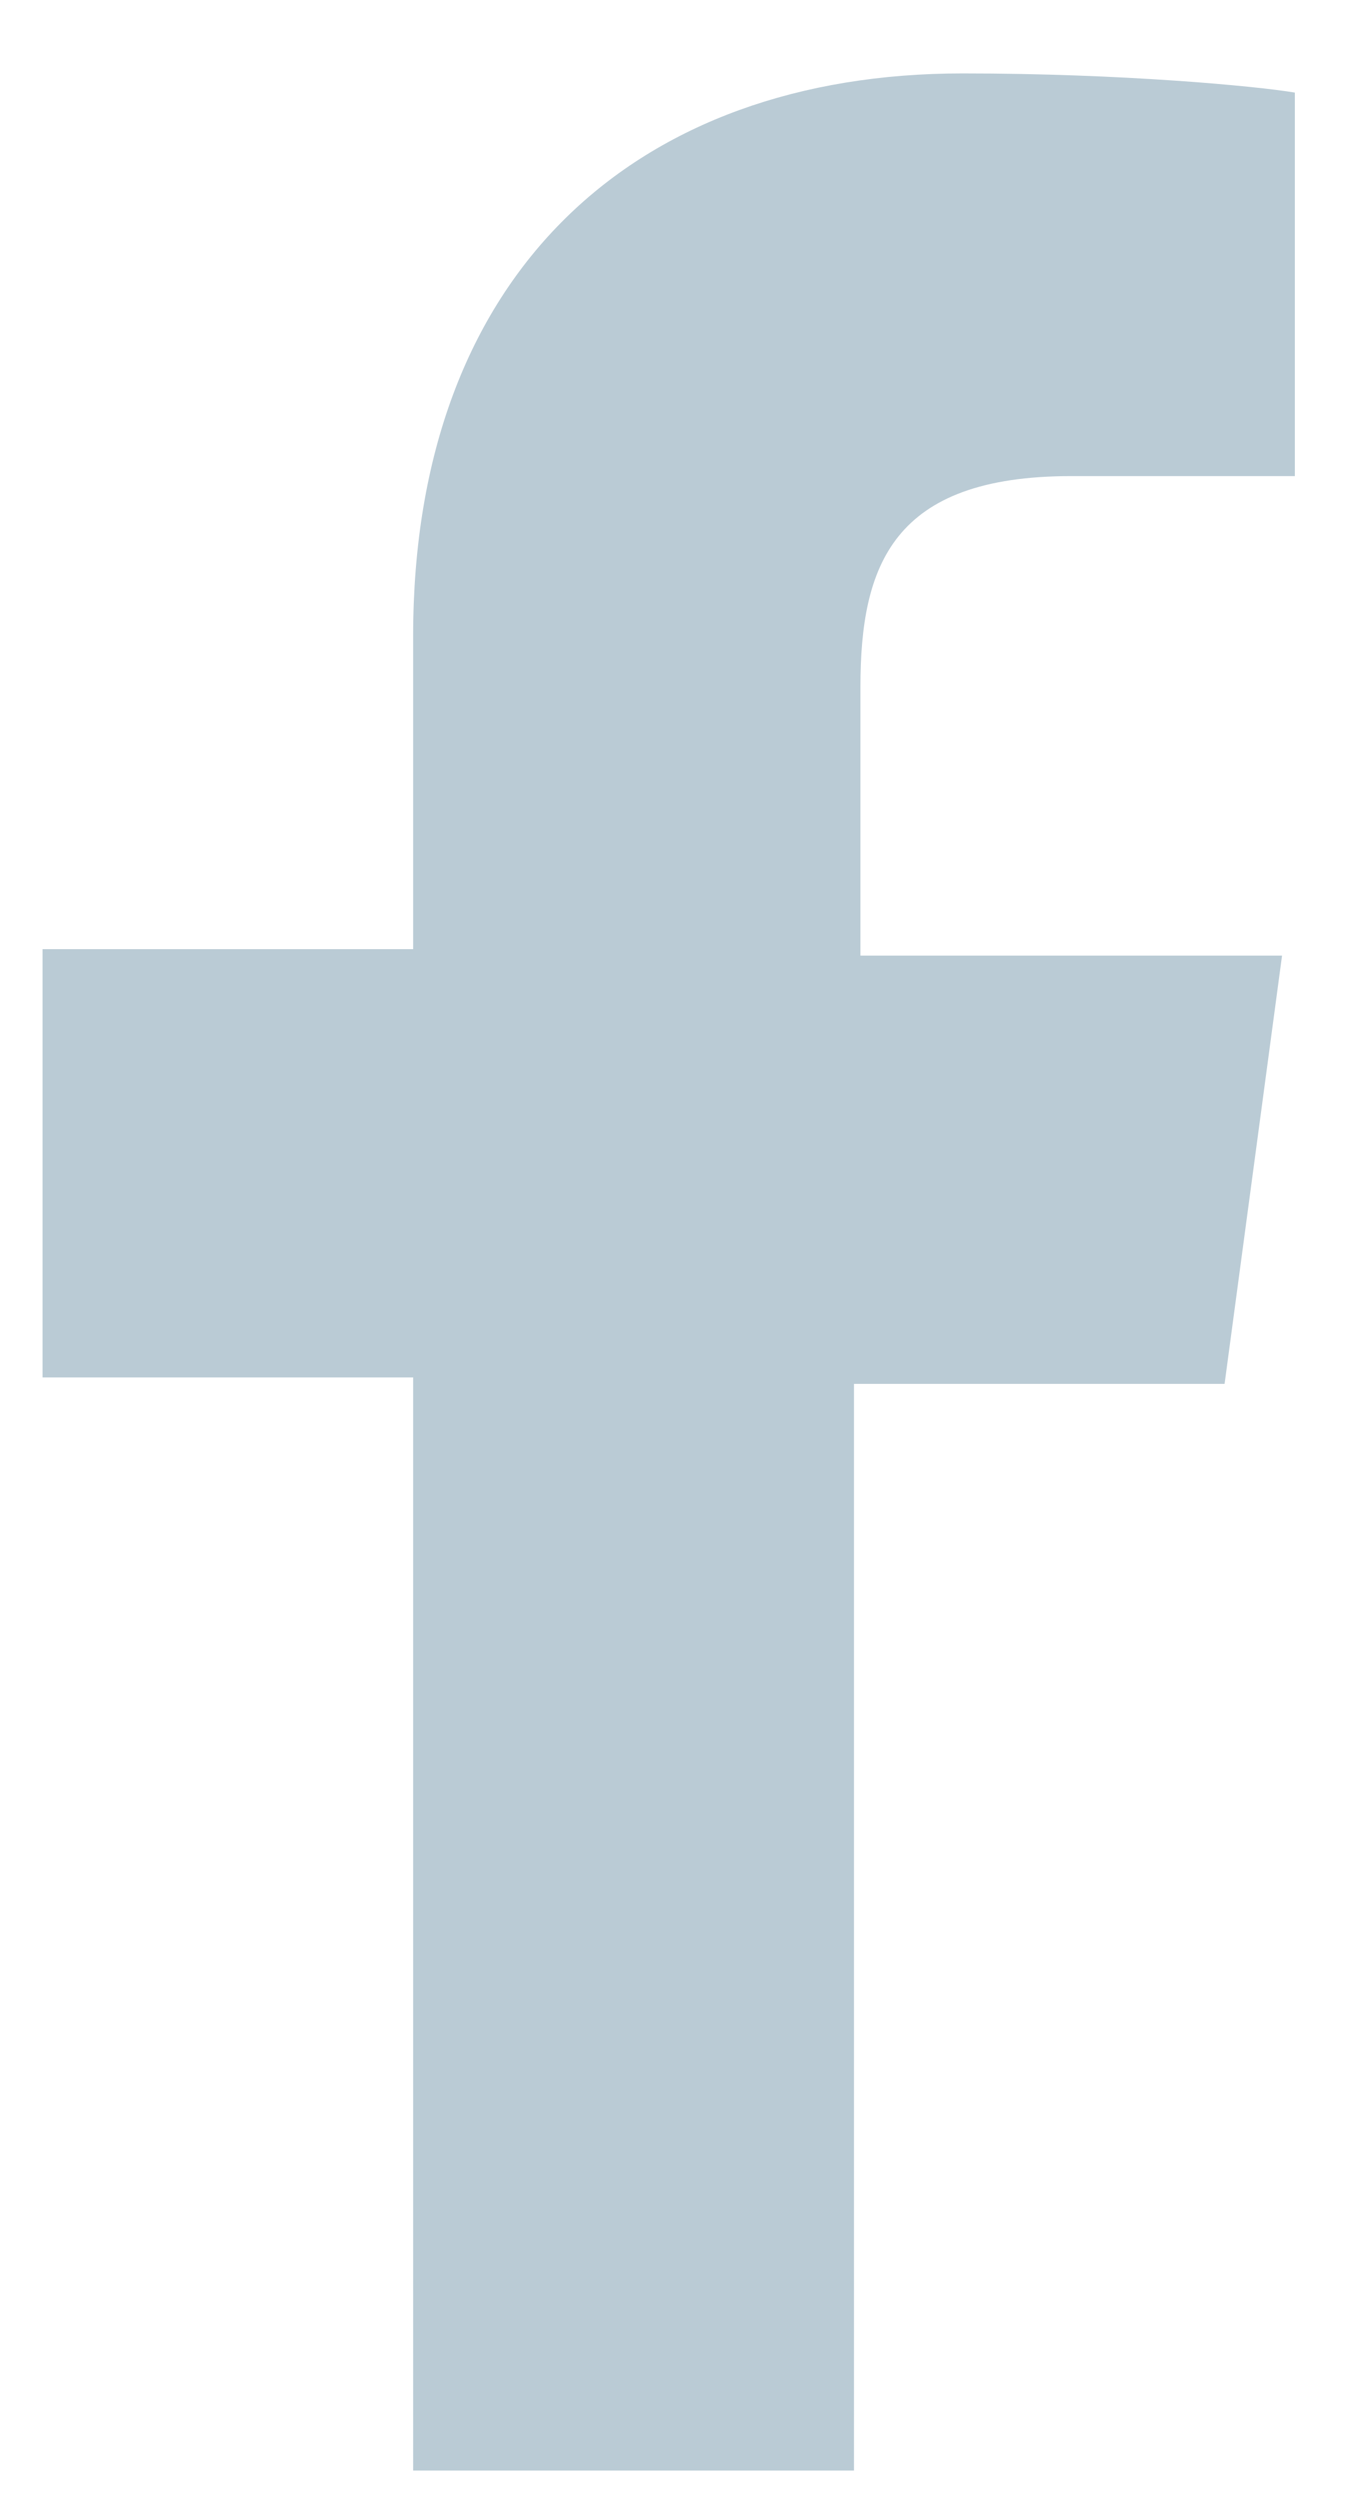
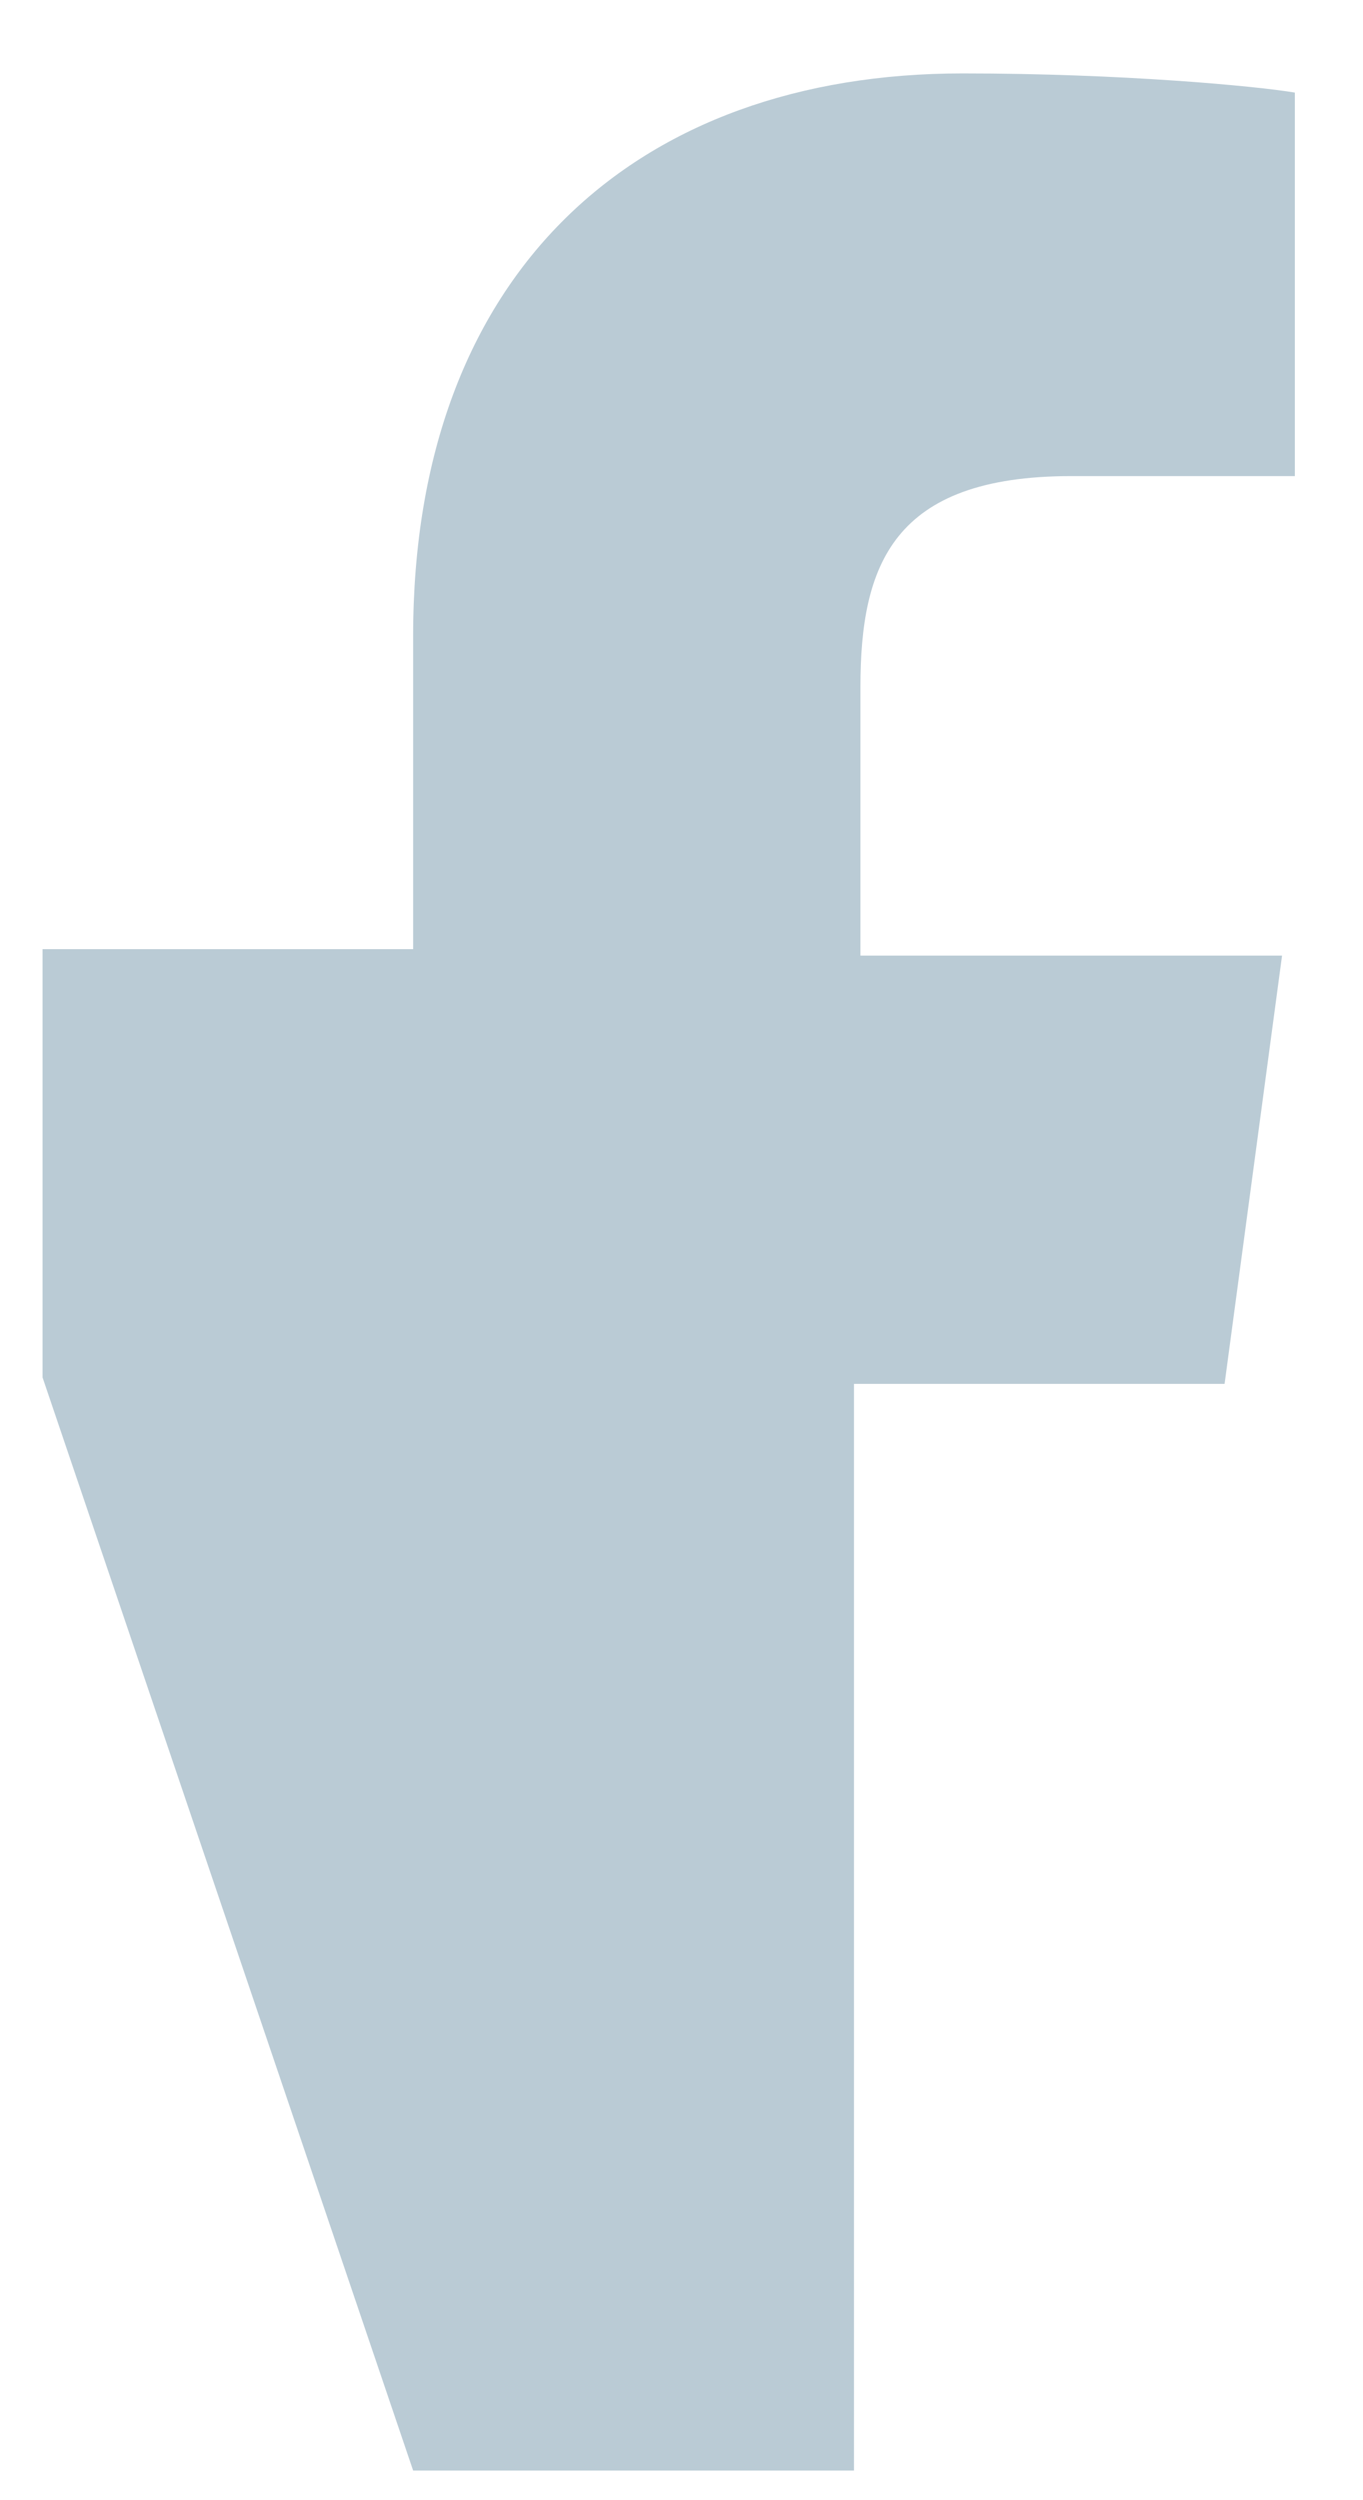
<svg xmlns="http://www.w3.org/2000/svg" width="18px" height="33px" viewBox="0 0 18 33" version="1.1">
  <g id="Symbols" stroke="none" stroke-width="1" fill="none" fill-rule="evenodd">
    <g id="@assets/navigation/footerTablet" transform="translate(-303, -240)" fill="#BACBD5">
      <g id="footer">
        <g id="@assets/icon/facebook" transform="translate(285, 230)">
-           <path d="M34.172,28.266 L34.931,22.613 L29.363,22.613 L29.363,19.069 C29.363,17.466 29.784,16.284 32.147,16.284 L35.1,16.284 L35.1,11.222 C34.594,11.137 32.822,10.969 30.712,10.969 C26.409,10.969 23.456,13.584 23.456,18.394 L23.456,22.528 L18.562,22.528 L18.562,28.181 L23.456,28.181 L23.456,42.609 L29.278,42.609 L29.278,28.266 L34.172,28.266 Z" id="facebook" />
+           <path d="M34.172,28.266 L34.931,22.613 L29.363,22.613 L29.363,19.069 C29.363,17.466 29.784,16.284 32.147,16.284 L35.1,16.284 L35.1,11.222 C34.594,11.137 32.822,10.969 30.712,10.969 C26.409,10.969 23.456,13.584 23.456,18.394 L23.456,22.528 L18.562,22.528 L18.562,28.181 L23.456,42.609 L29.278,42.609 L29.278,28.266 L34.172,28.266 Z" id="facebook" />
        </g>
      </g>
    </g>
  </g>
</svg>